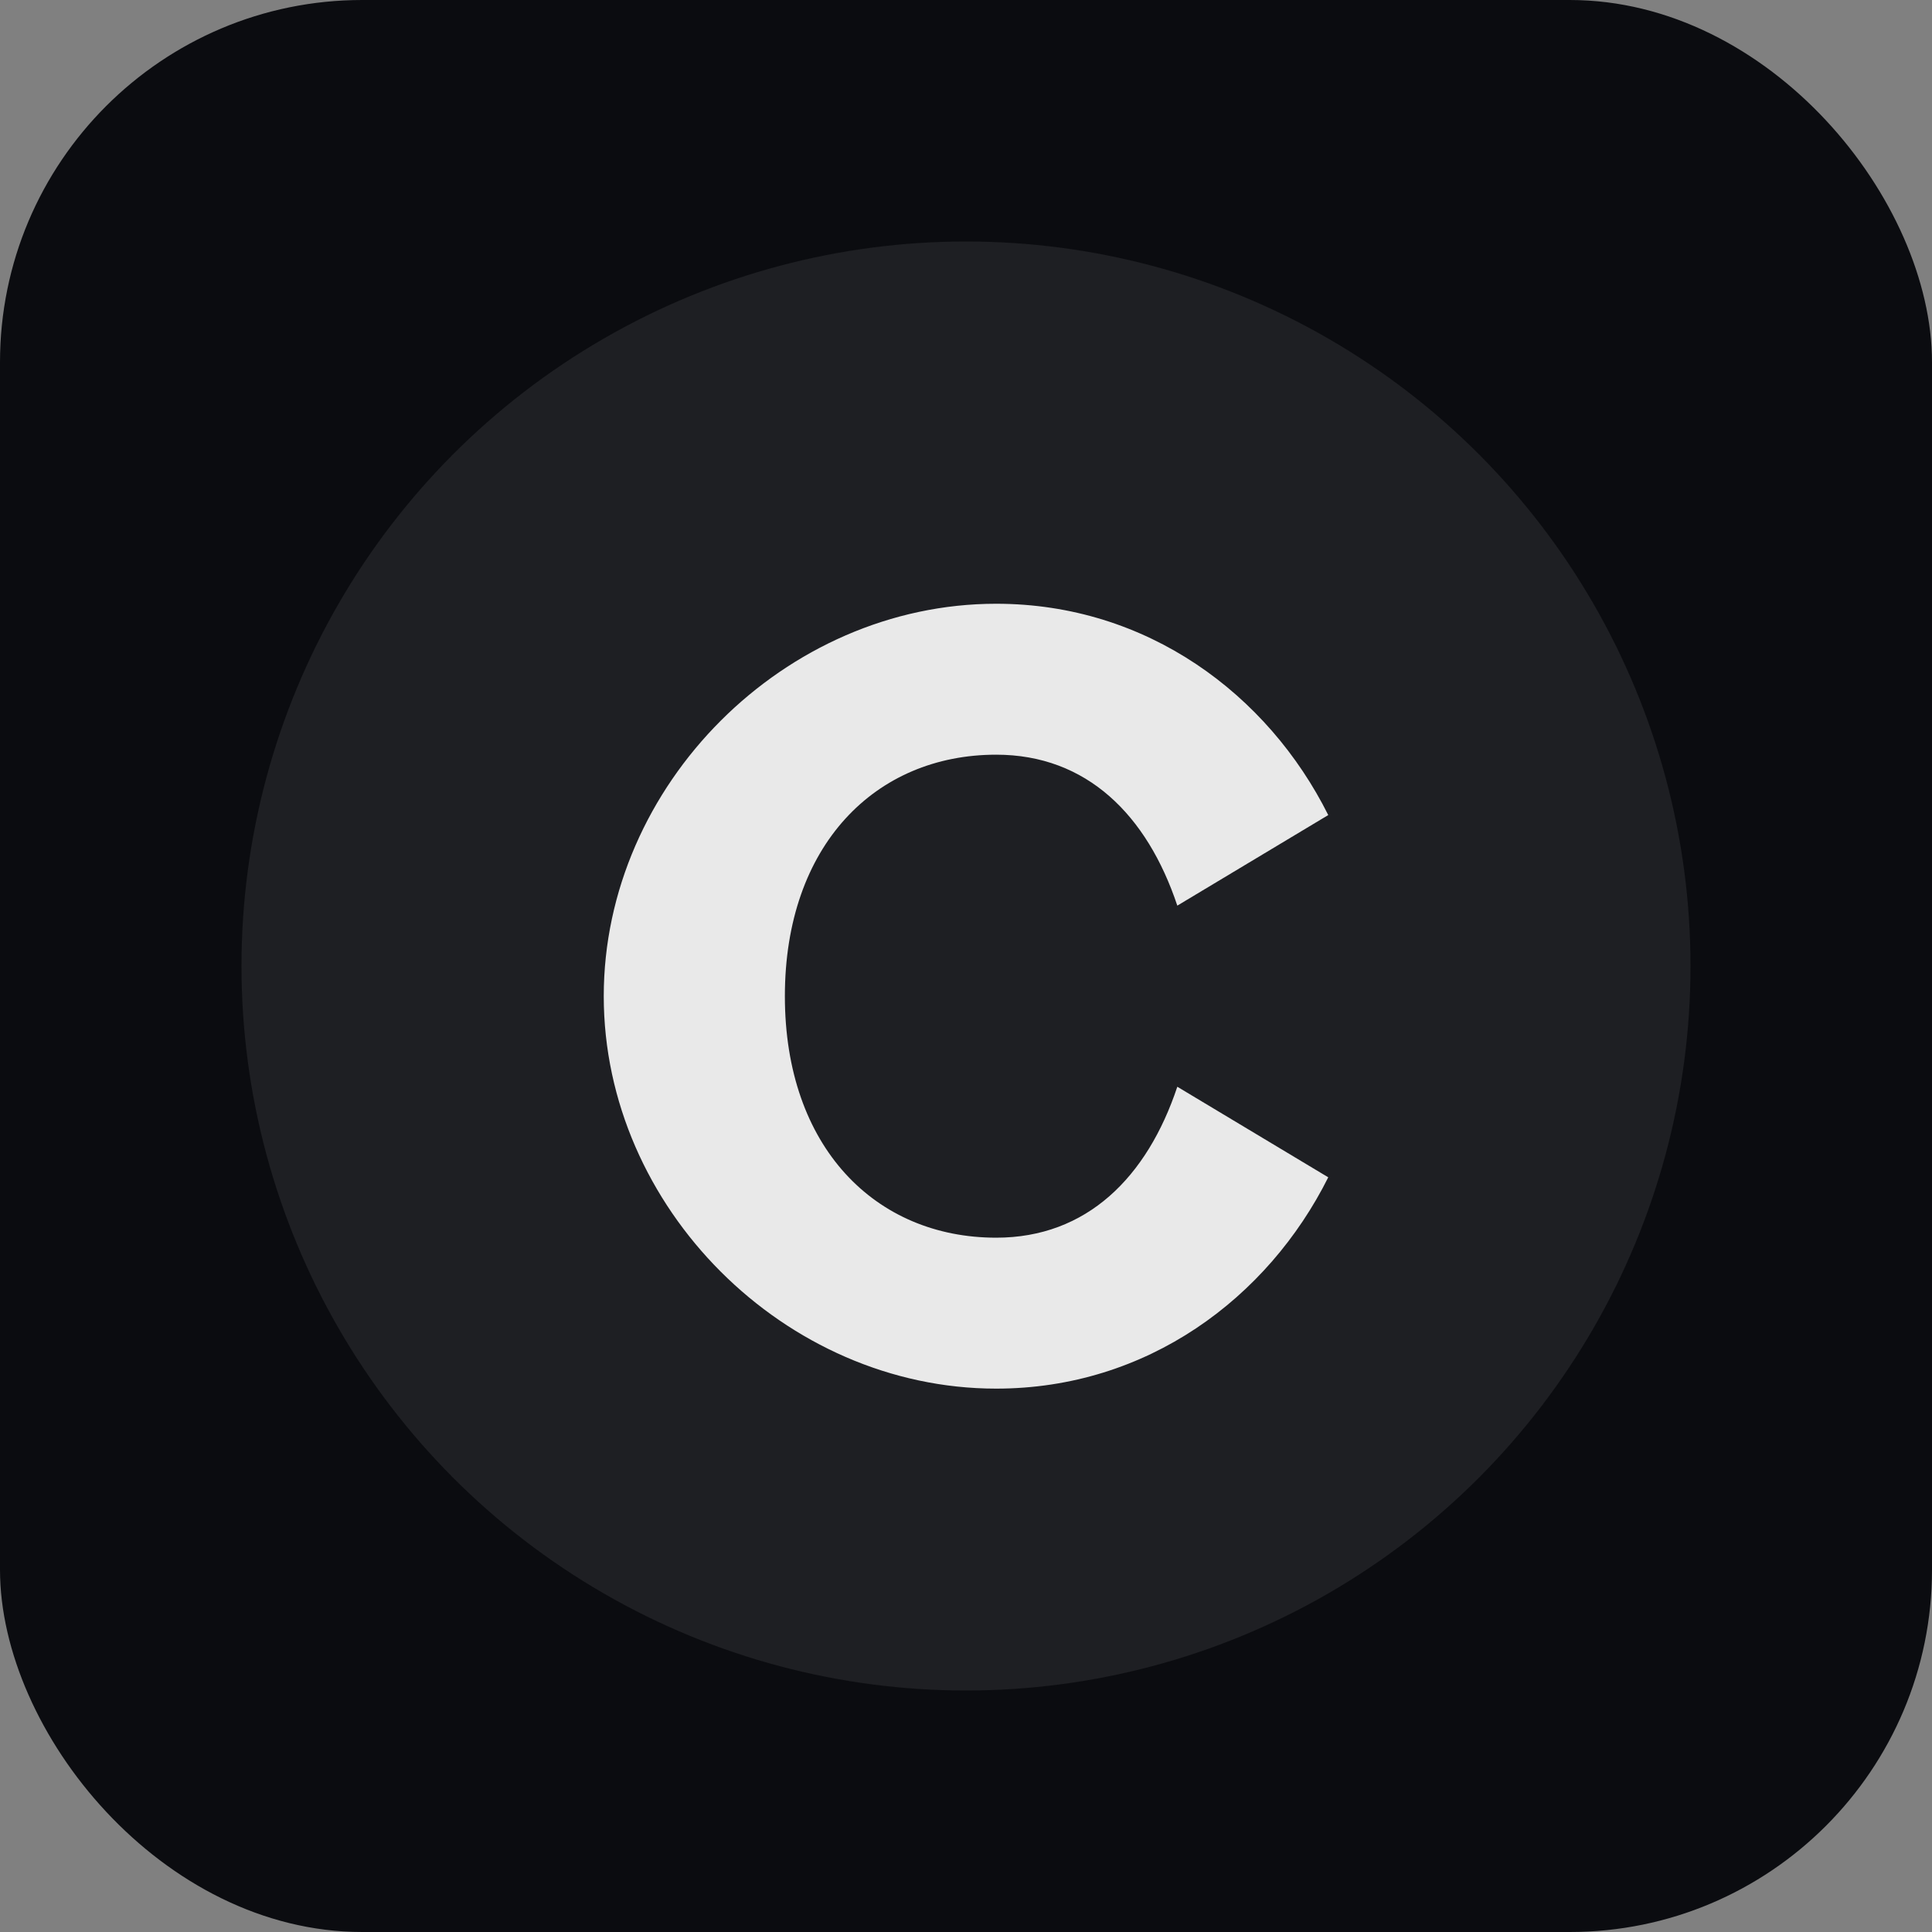
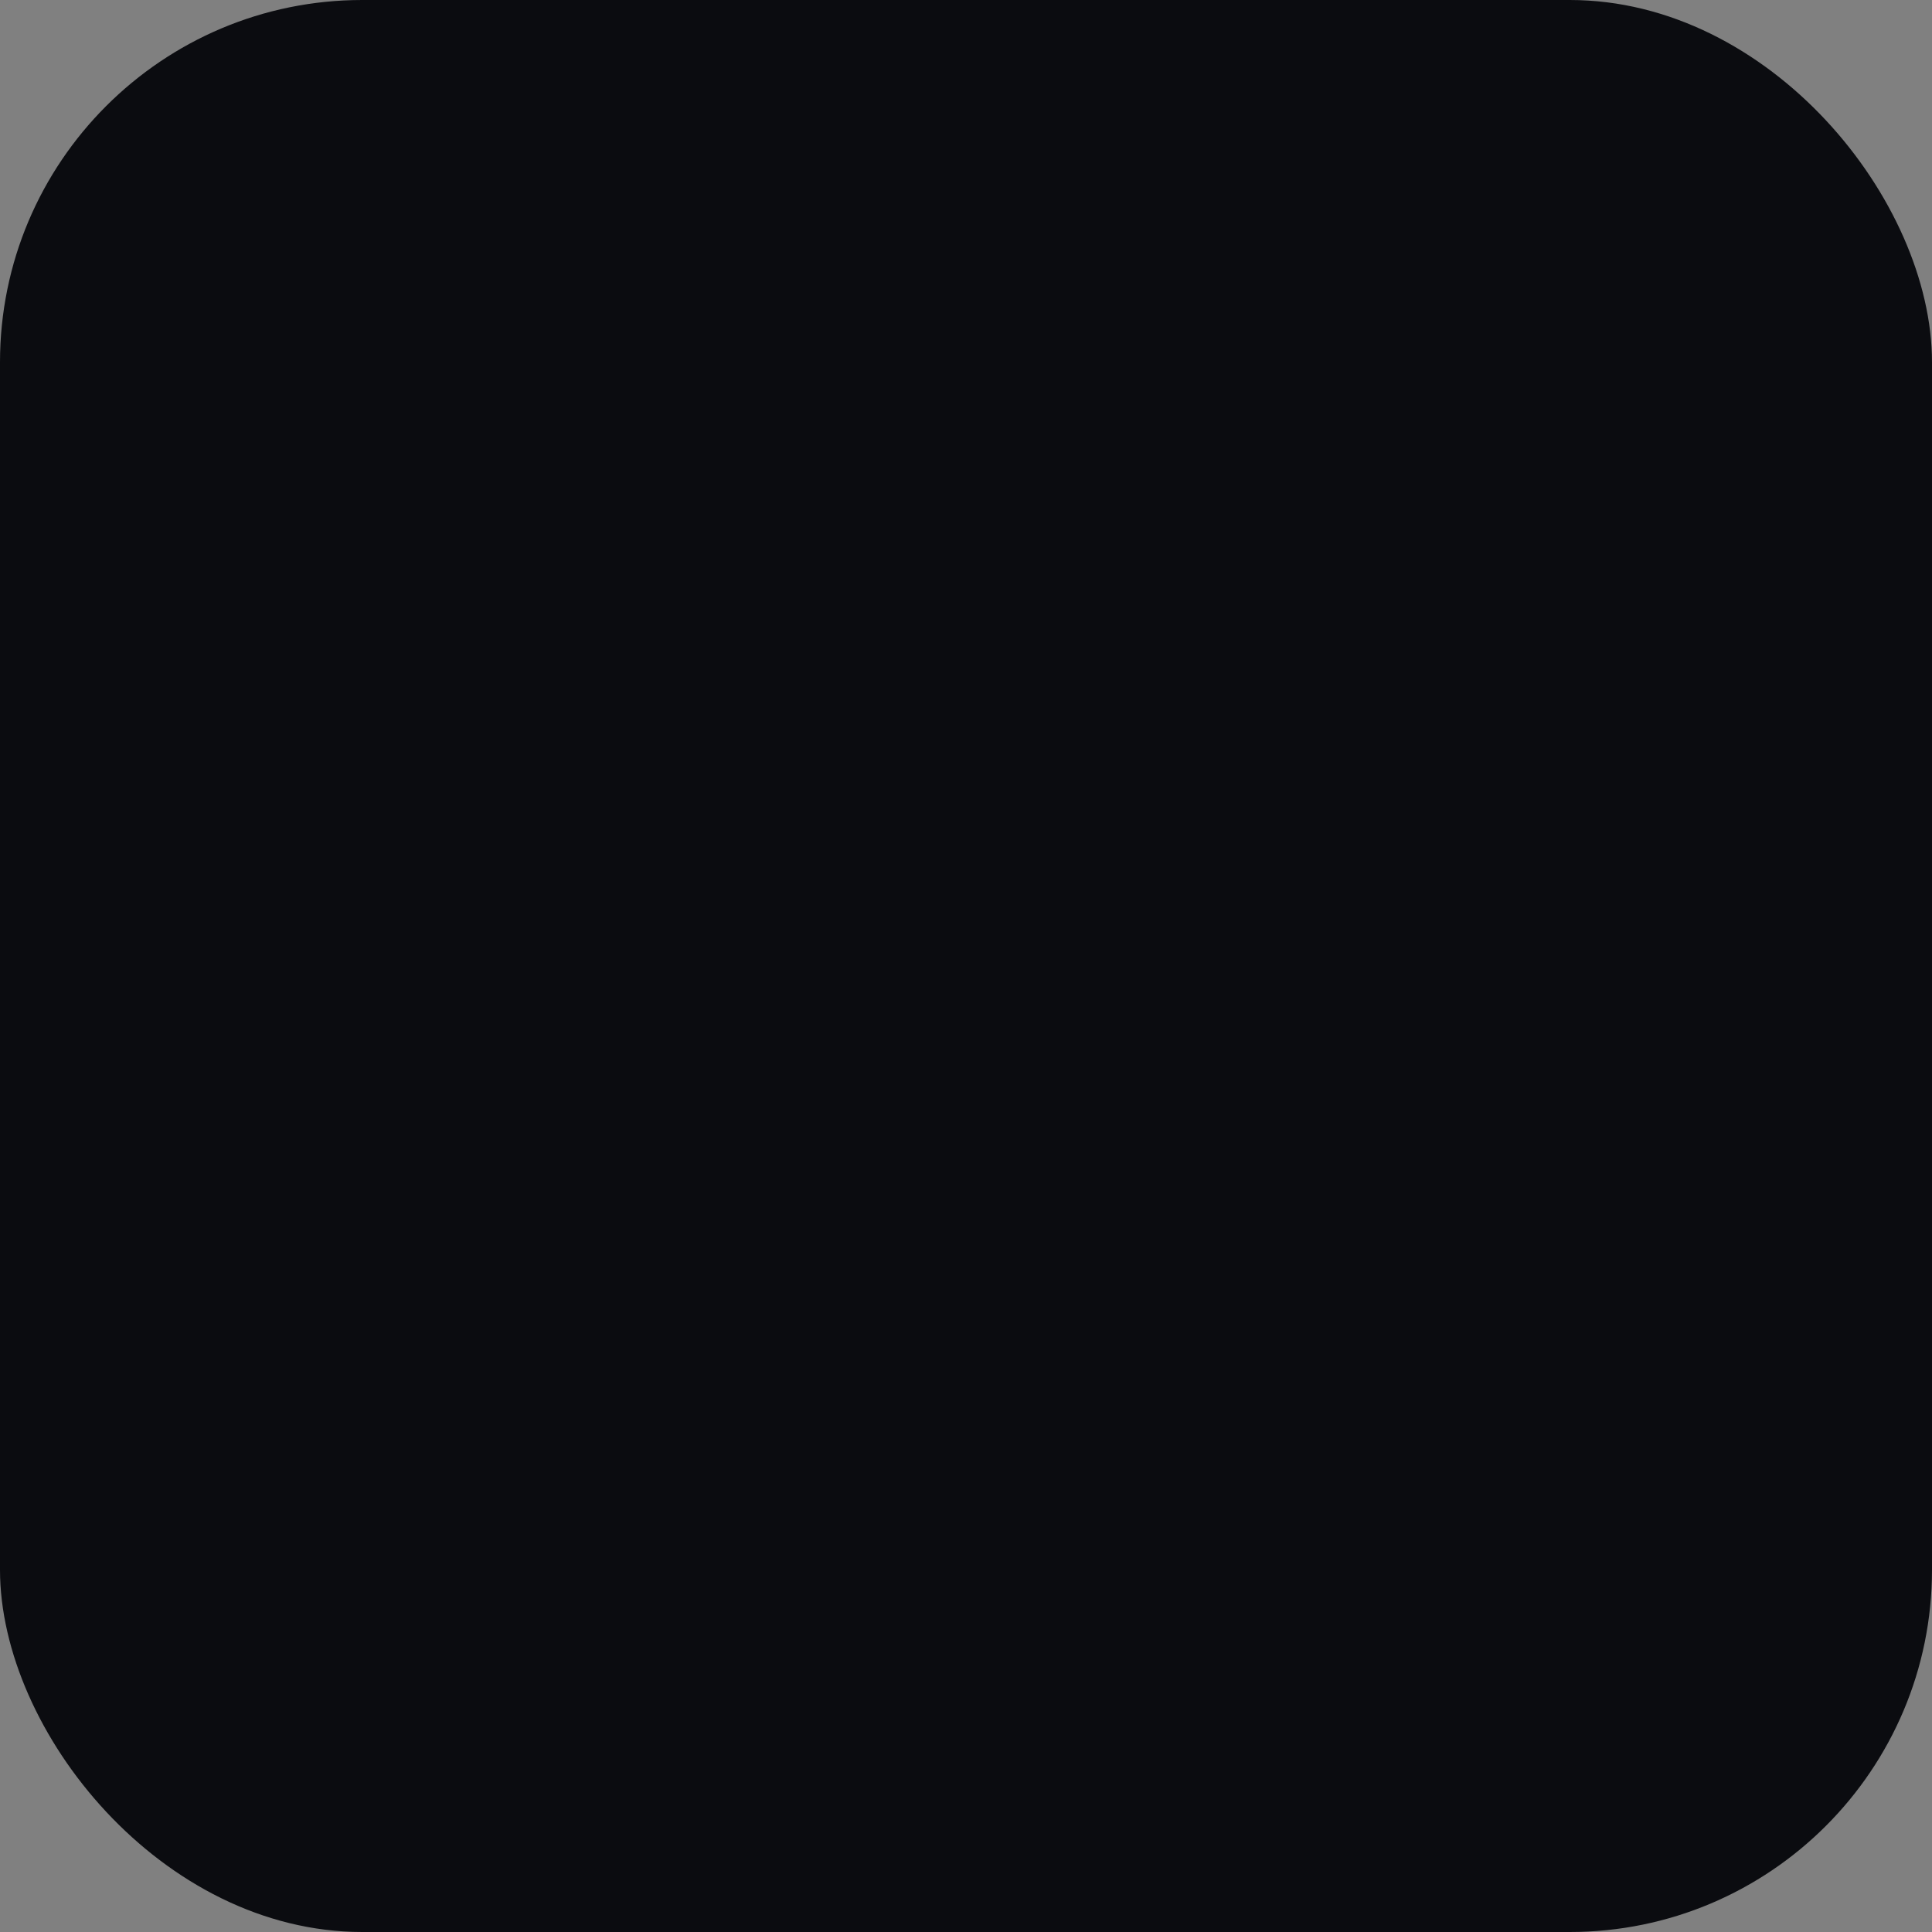
<svg xmlns="http://www.w3.org/2000/svg" viewBox="0 0 64 64">
  <rect x="0" y="0" width="64" height="64" fill="#808080" stroke="none" />
  <rect width="64" height="64" rx="12" fill="#0b0c10" />
-   <circle cx="32" cy="32" r="24" fill="#ffffff" opacity=".08" />
-   <path d="M20 33c0-7 6-13 13-13c5 0 9 3 11 7l-5 3c-1-3-3-5-6-5c-4 0-7 3-7 8s3 8 7 8   c3 0 5-2 6-5l5 3c-2 4-6 7-11 7c-7 0-13-6-13-13z" fill="#ffffff" opacity=".9" />
</svg>